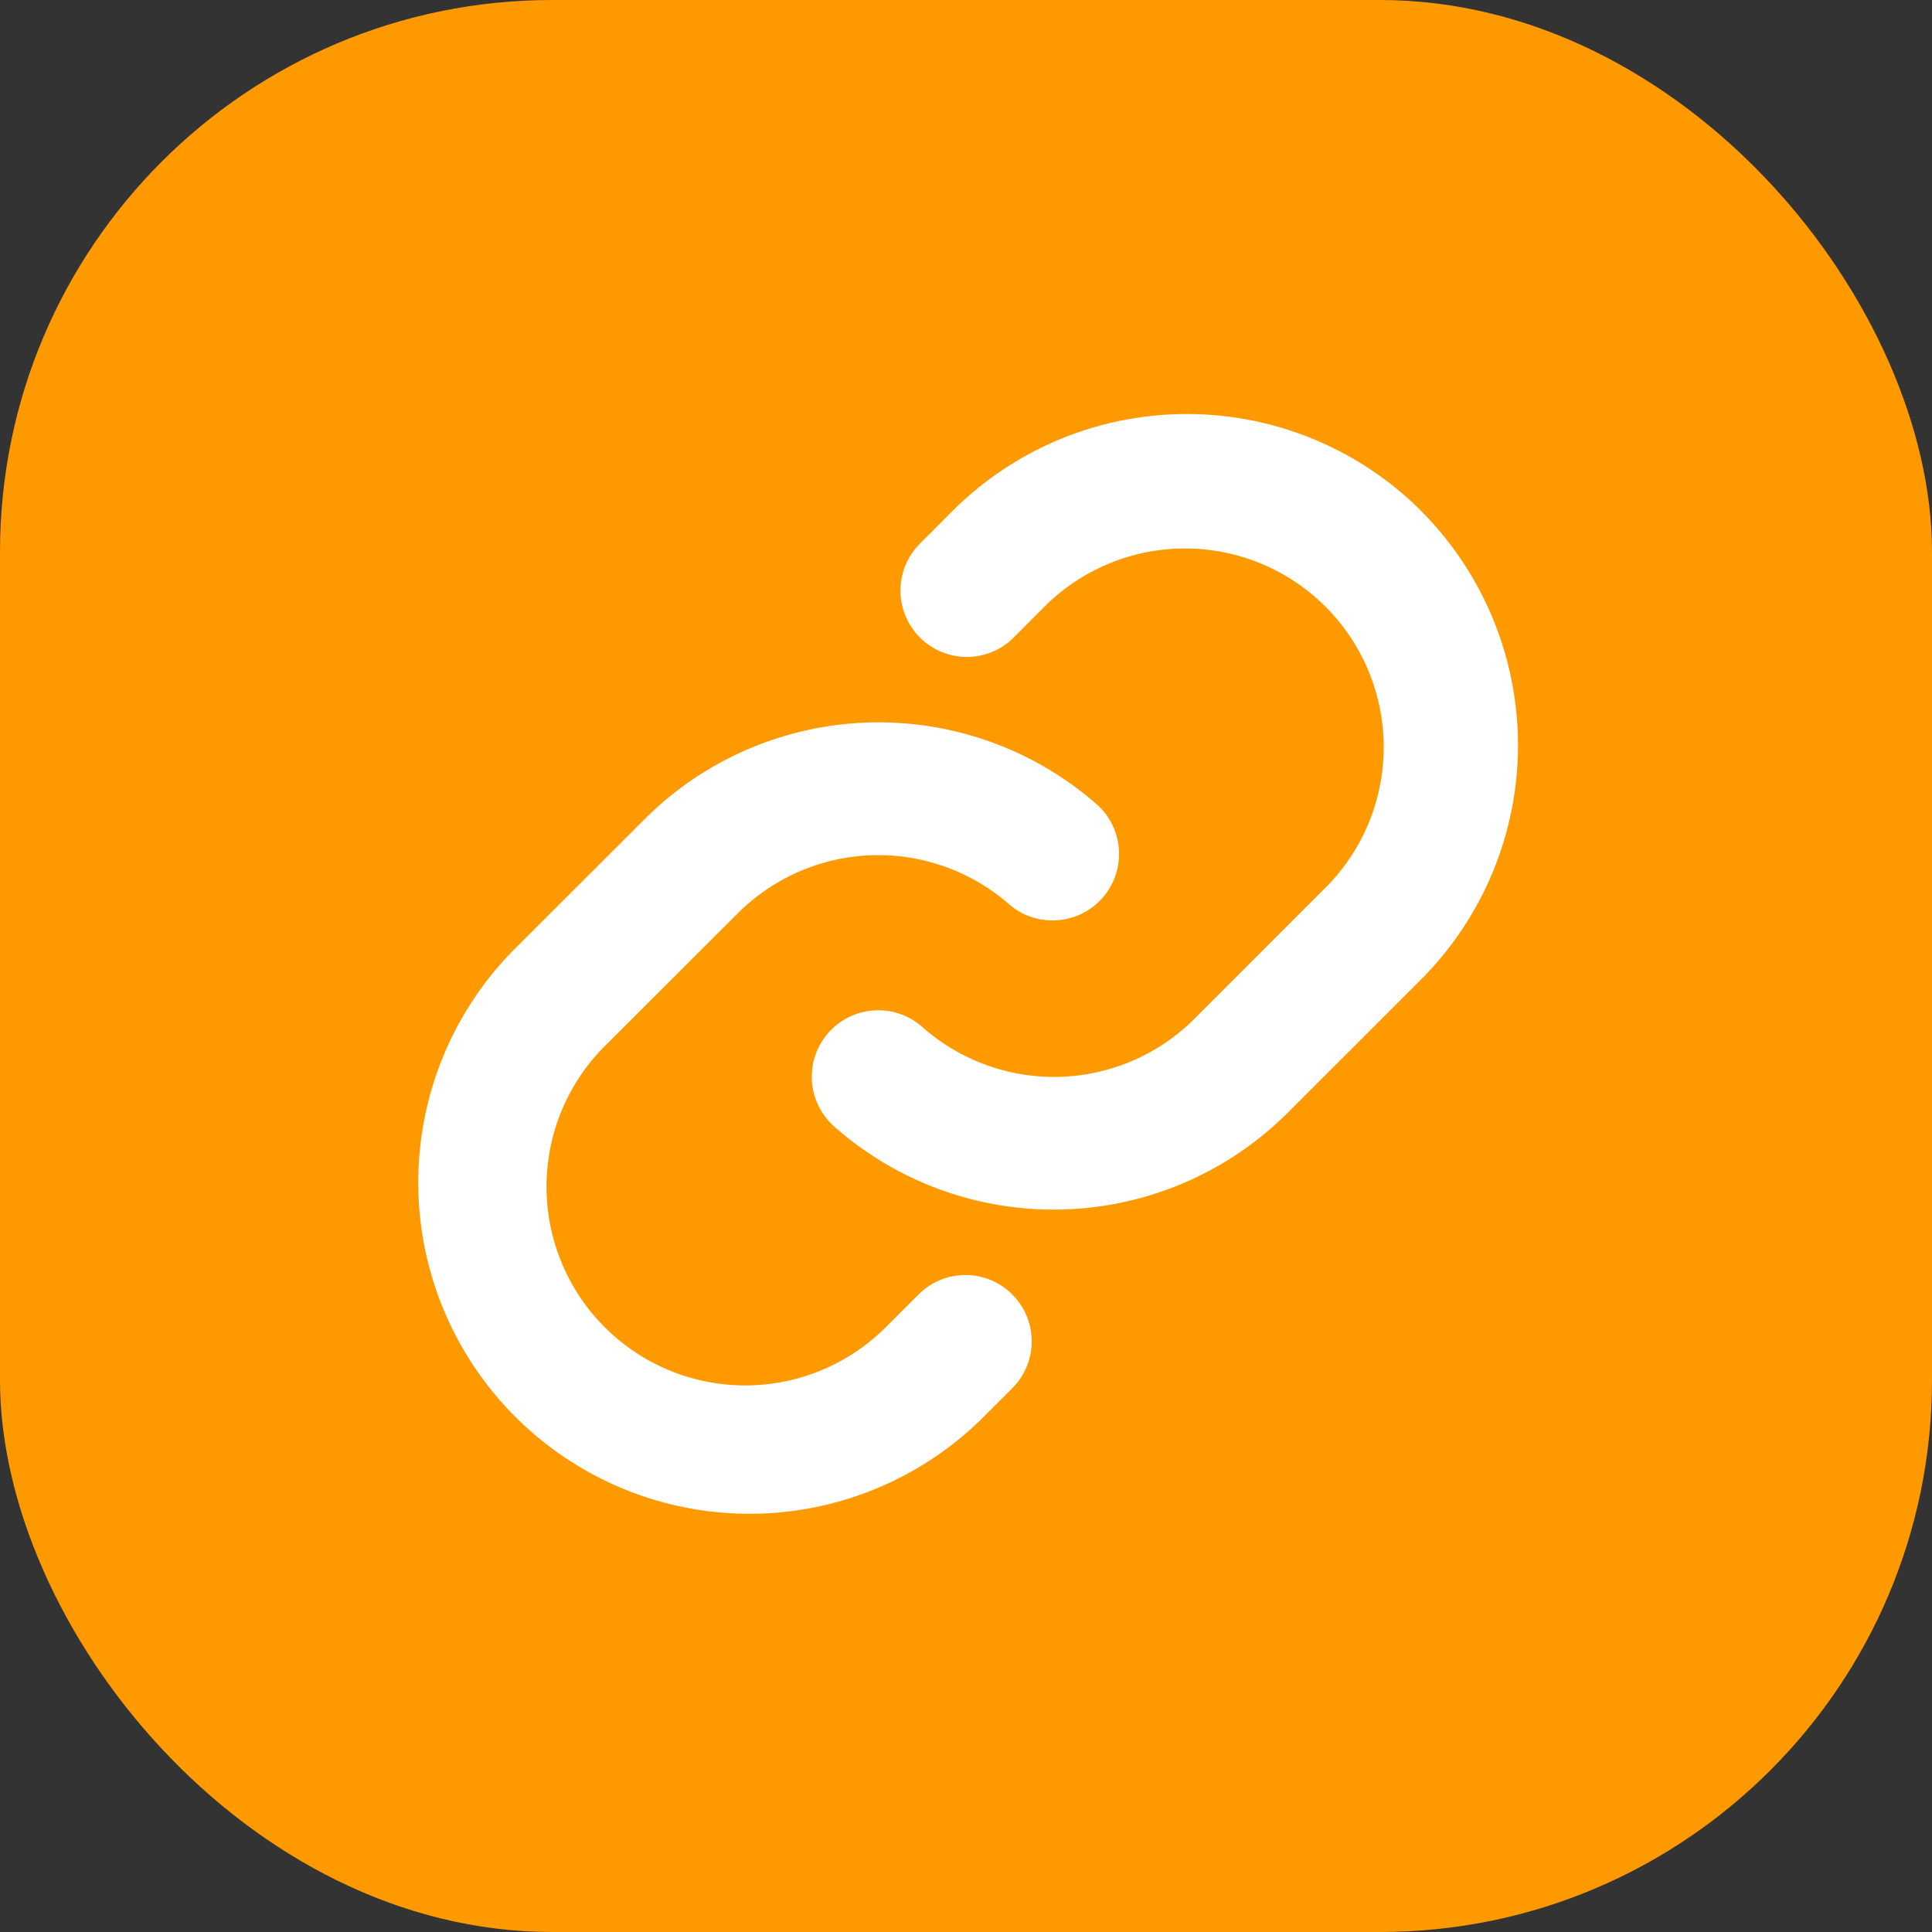
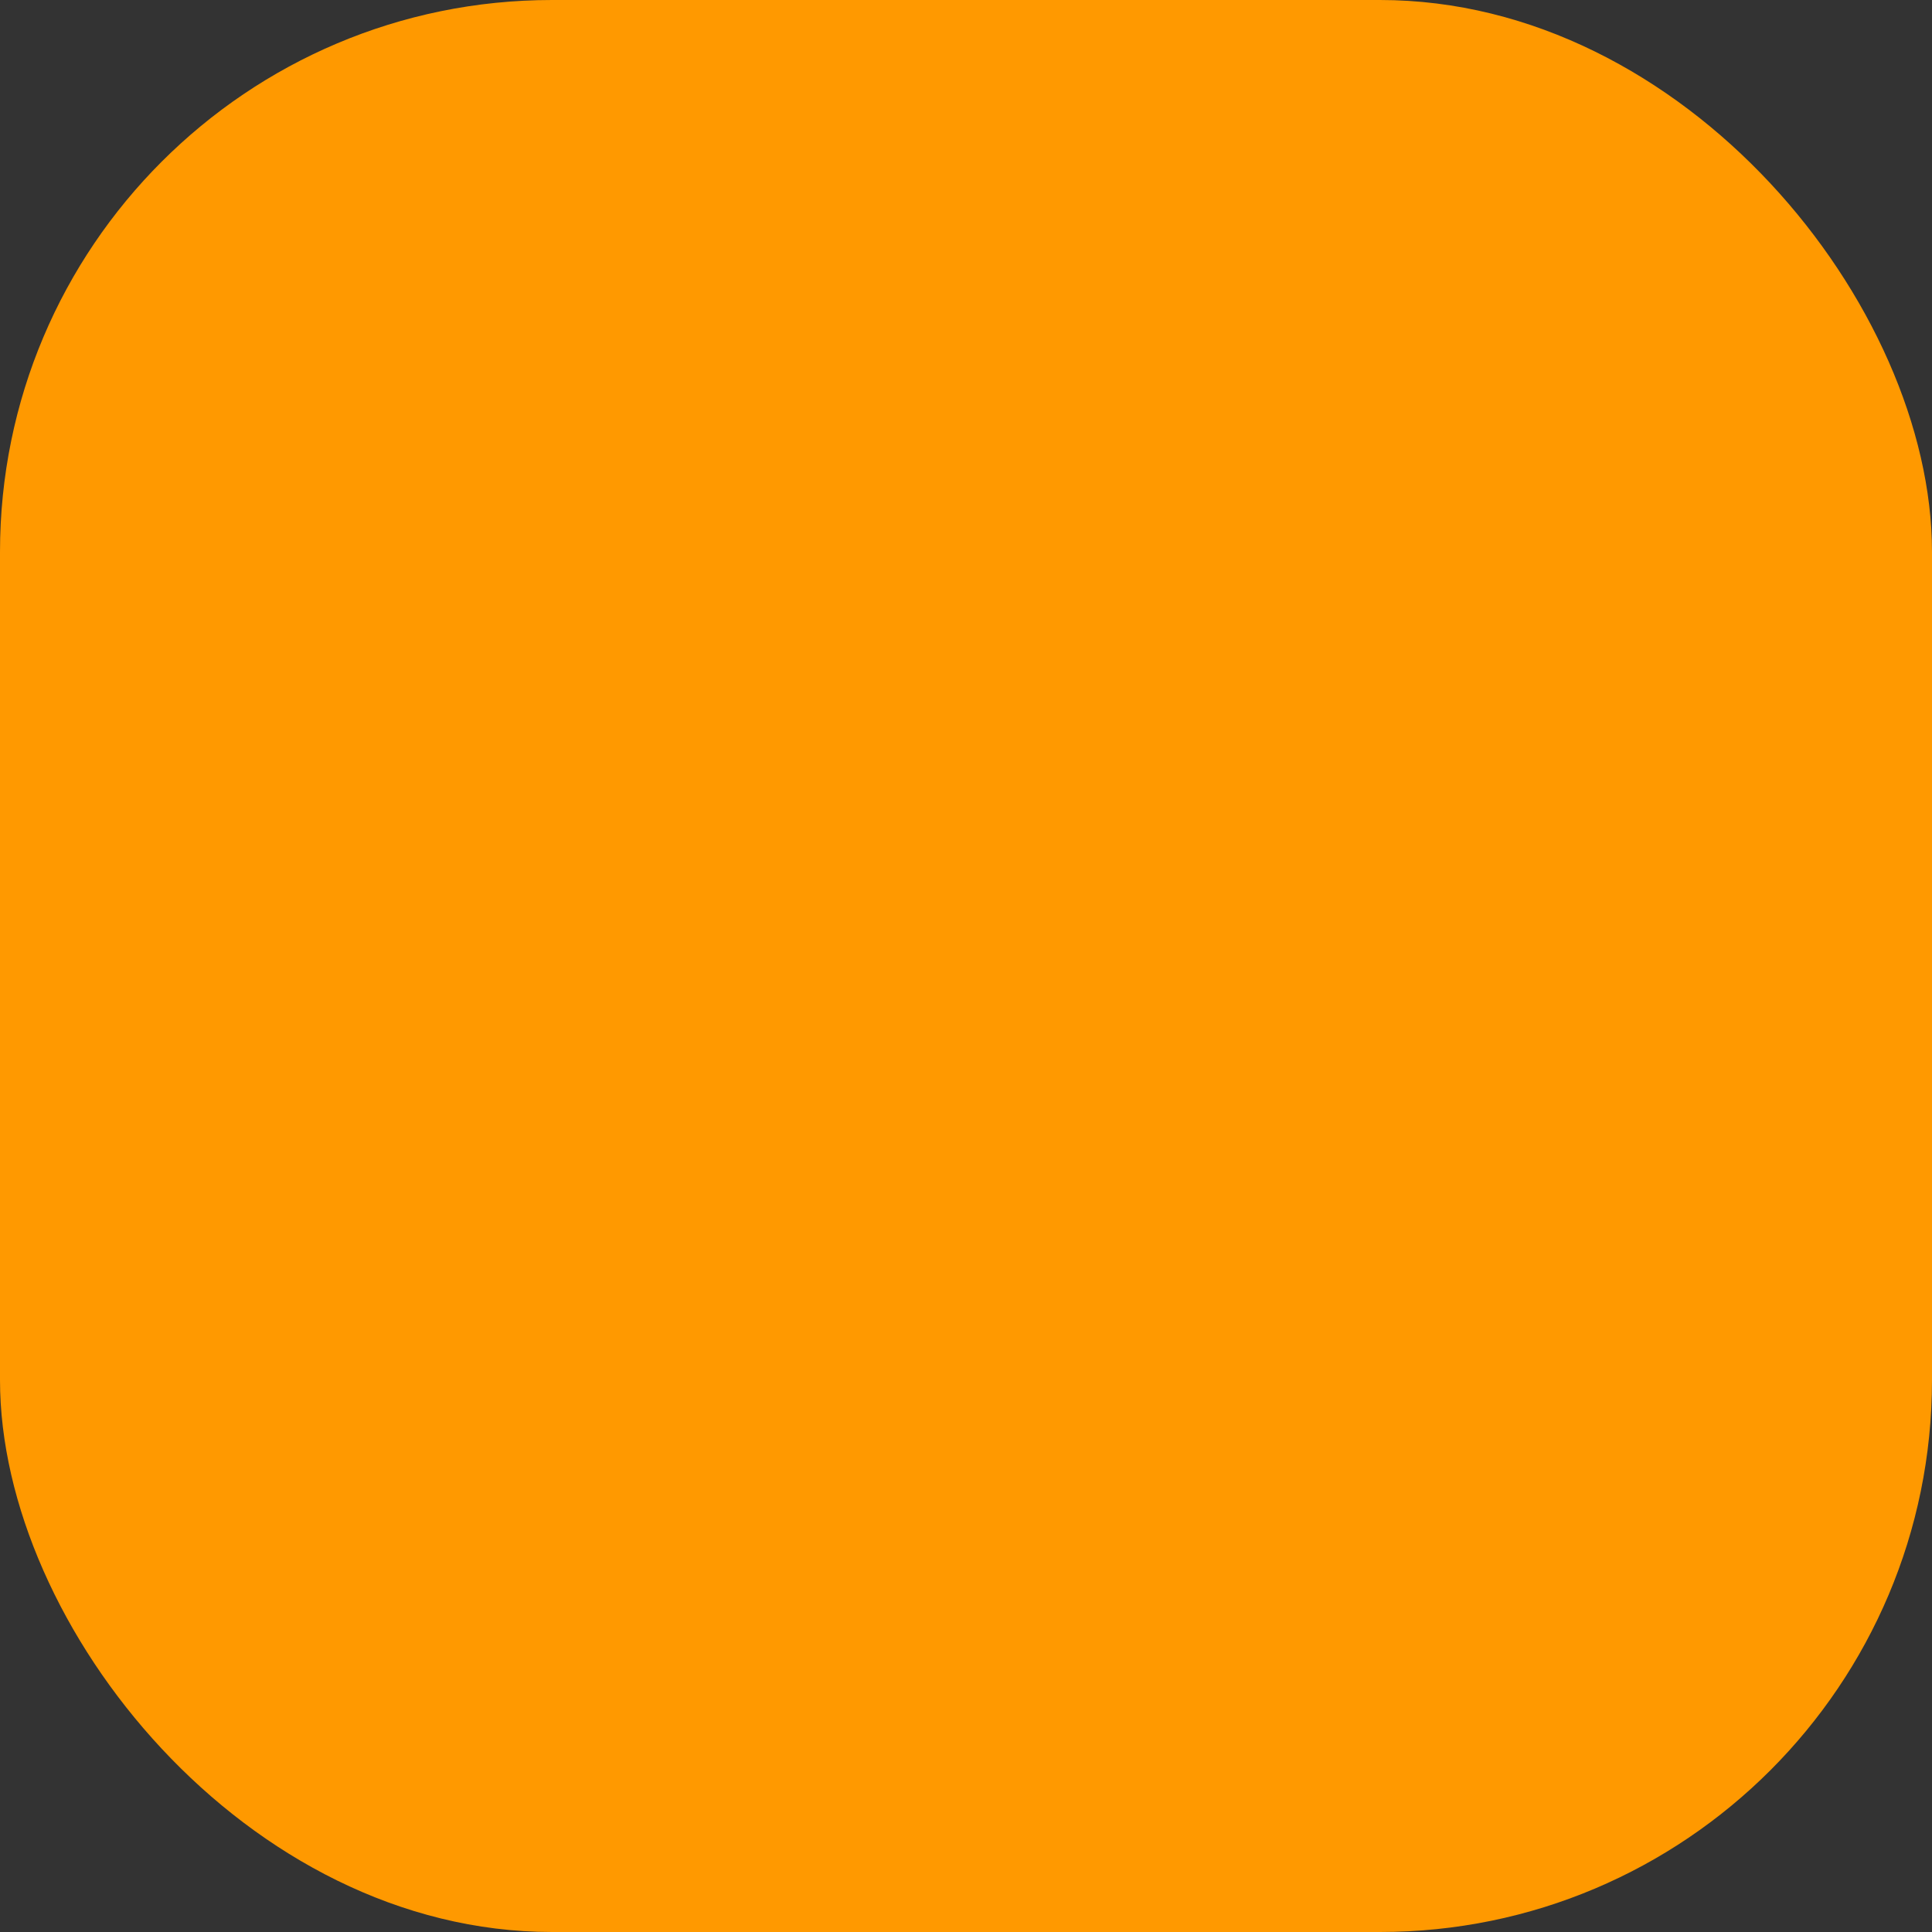
<svg xmlns="http://www.w3.org/2000/svg" width="28" height="28" fill="none">
  <rect width="100%" height="100%" fill="#333333" stroke="none" />
  <rect width="28" height="28" fill="#F90" rx="8" />
-   <path fill="#fff" d="M14.67 18.76a.96.96 0 0 1 0 1.36l-.475.474a4.801 4.801 0 0 1-6.789-6.788l1.93-1.928a4.8 4.8 0 0 1 6.585-.198.964.964 0 0 1-1.28 1.44 2.88 2.88 0 0 0-3.949.117l-1.928 1.925a2.88 2.88 0 1 0 4.073 4.073l.476-.475a.96.96 0 0 1 1.358 0Zm5.926-11.356a4.807 4.807 0 0 0-6.79 0l-.474.475a.961.961 0 1 0 1.36 1.36l.475-.476a2.88 2.88 0 0 1 4.073 4.072l-1.929 1.93a2.88 2.88 0 0 1-3.95.114.963.963 0 0 0-1.28 1.439 4.8 4.8 0 0 0 6.584-.194l1.929-1.928a4.805 4.805 0 0 0 .002-6.79z" />
</svg>